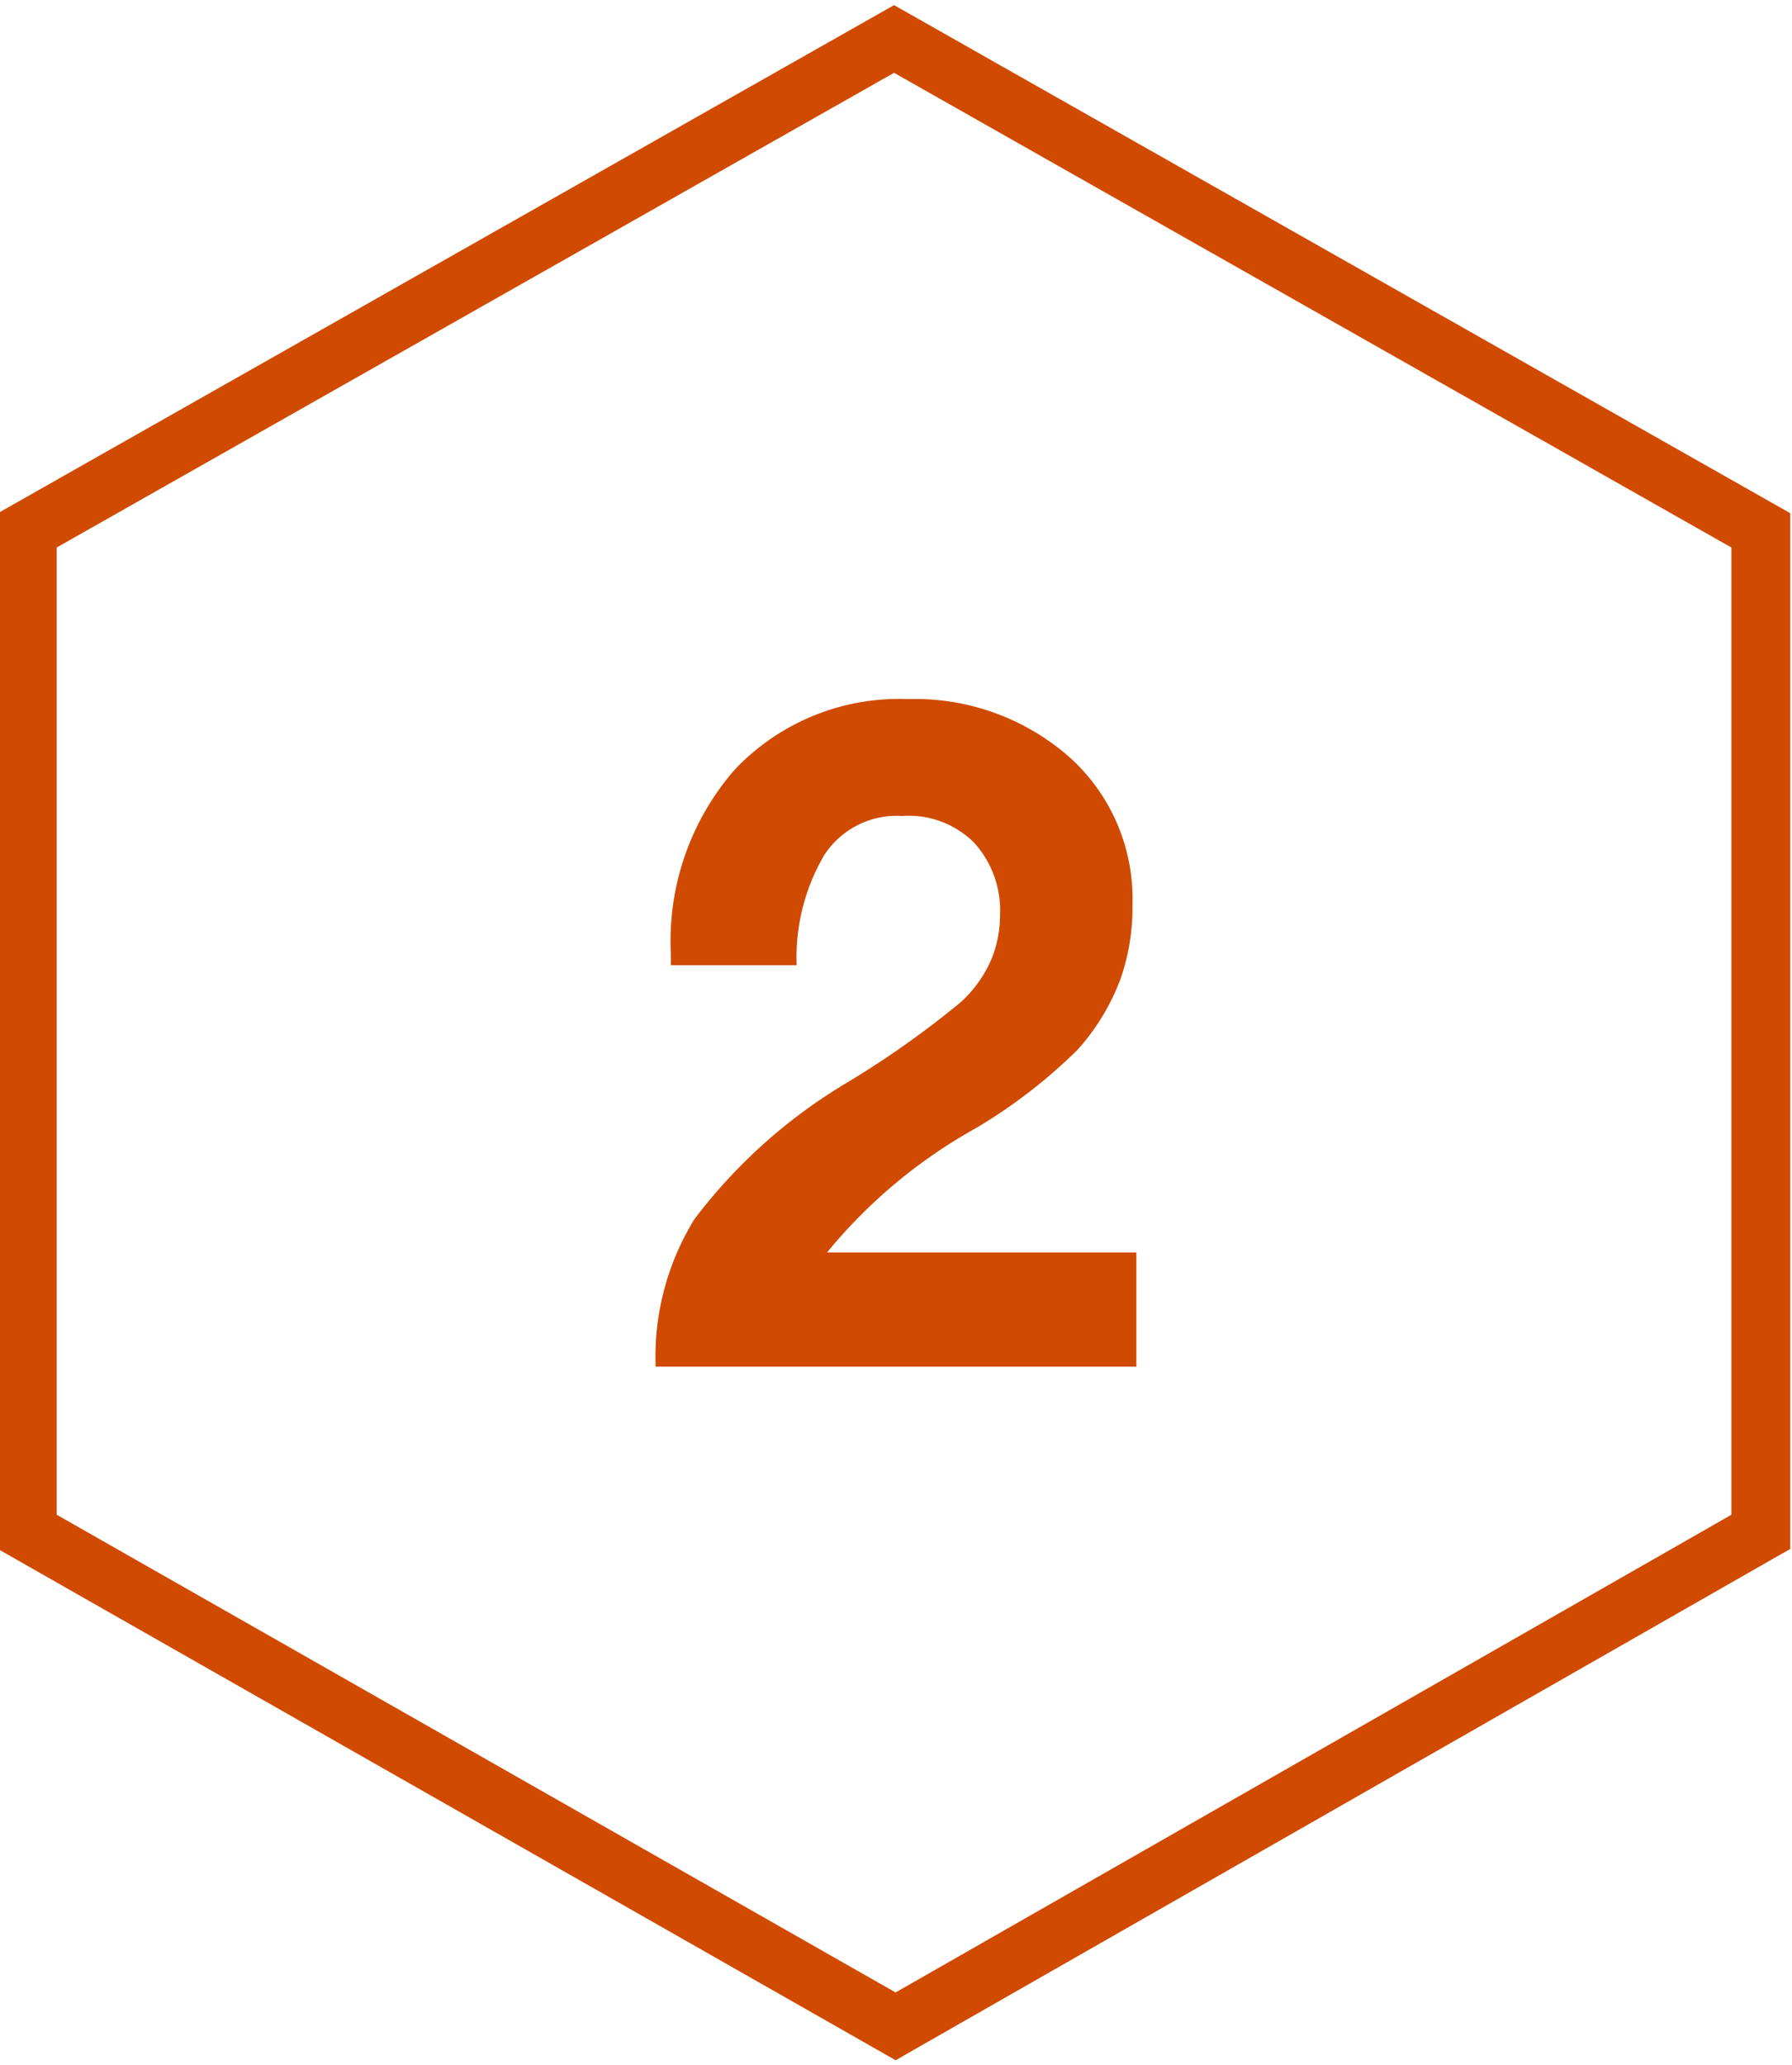
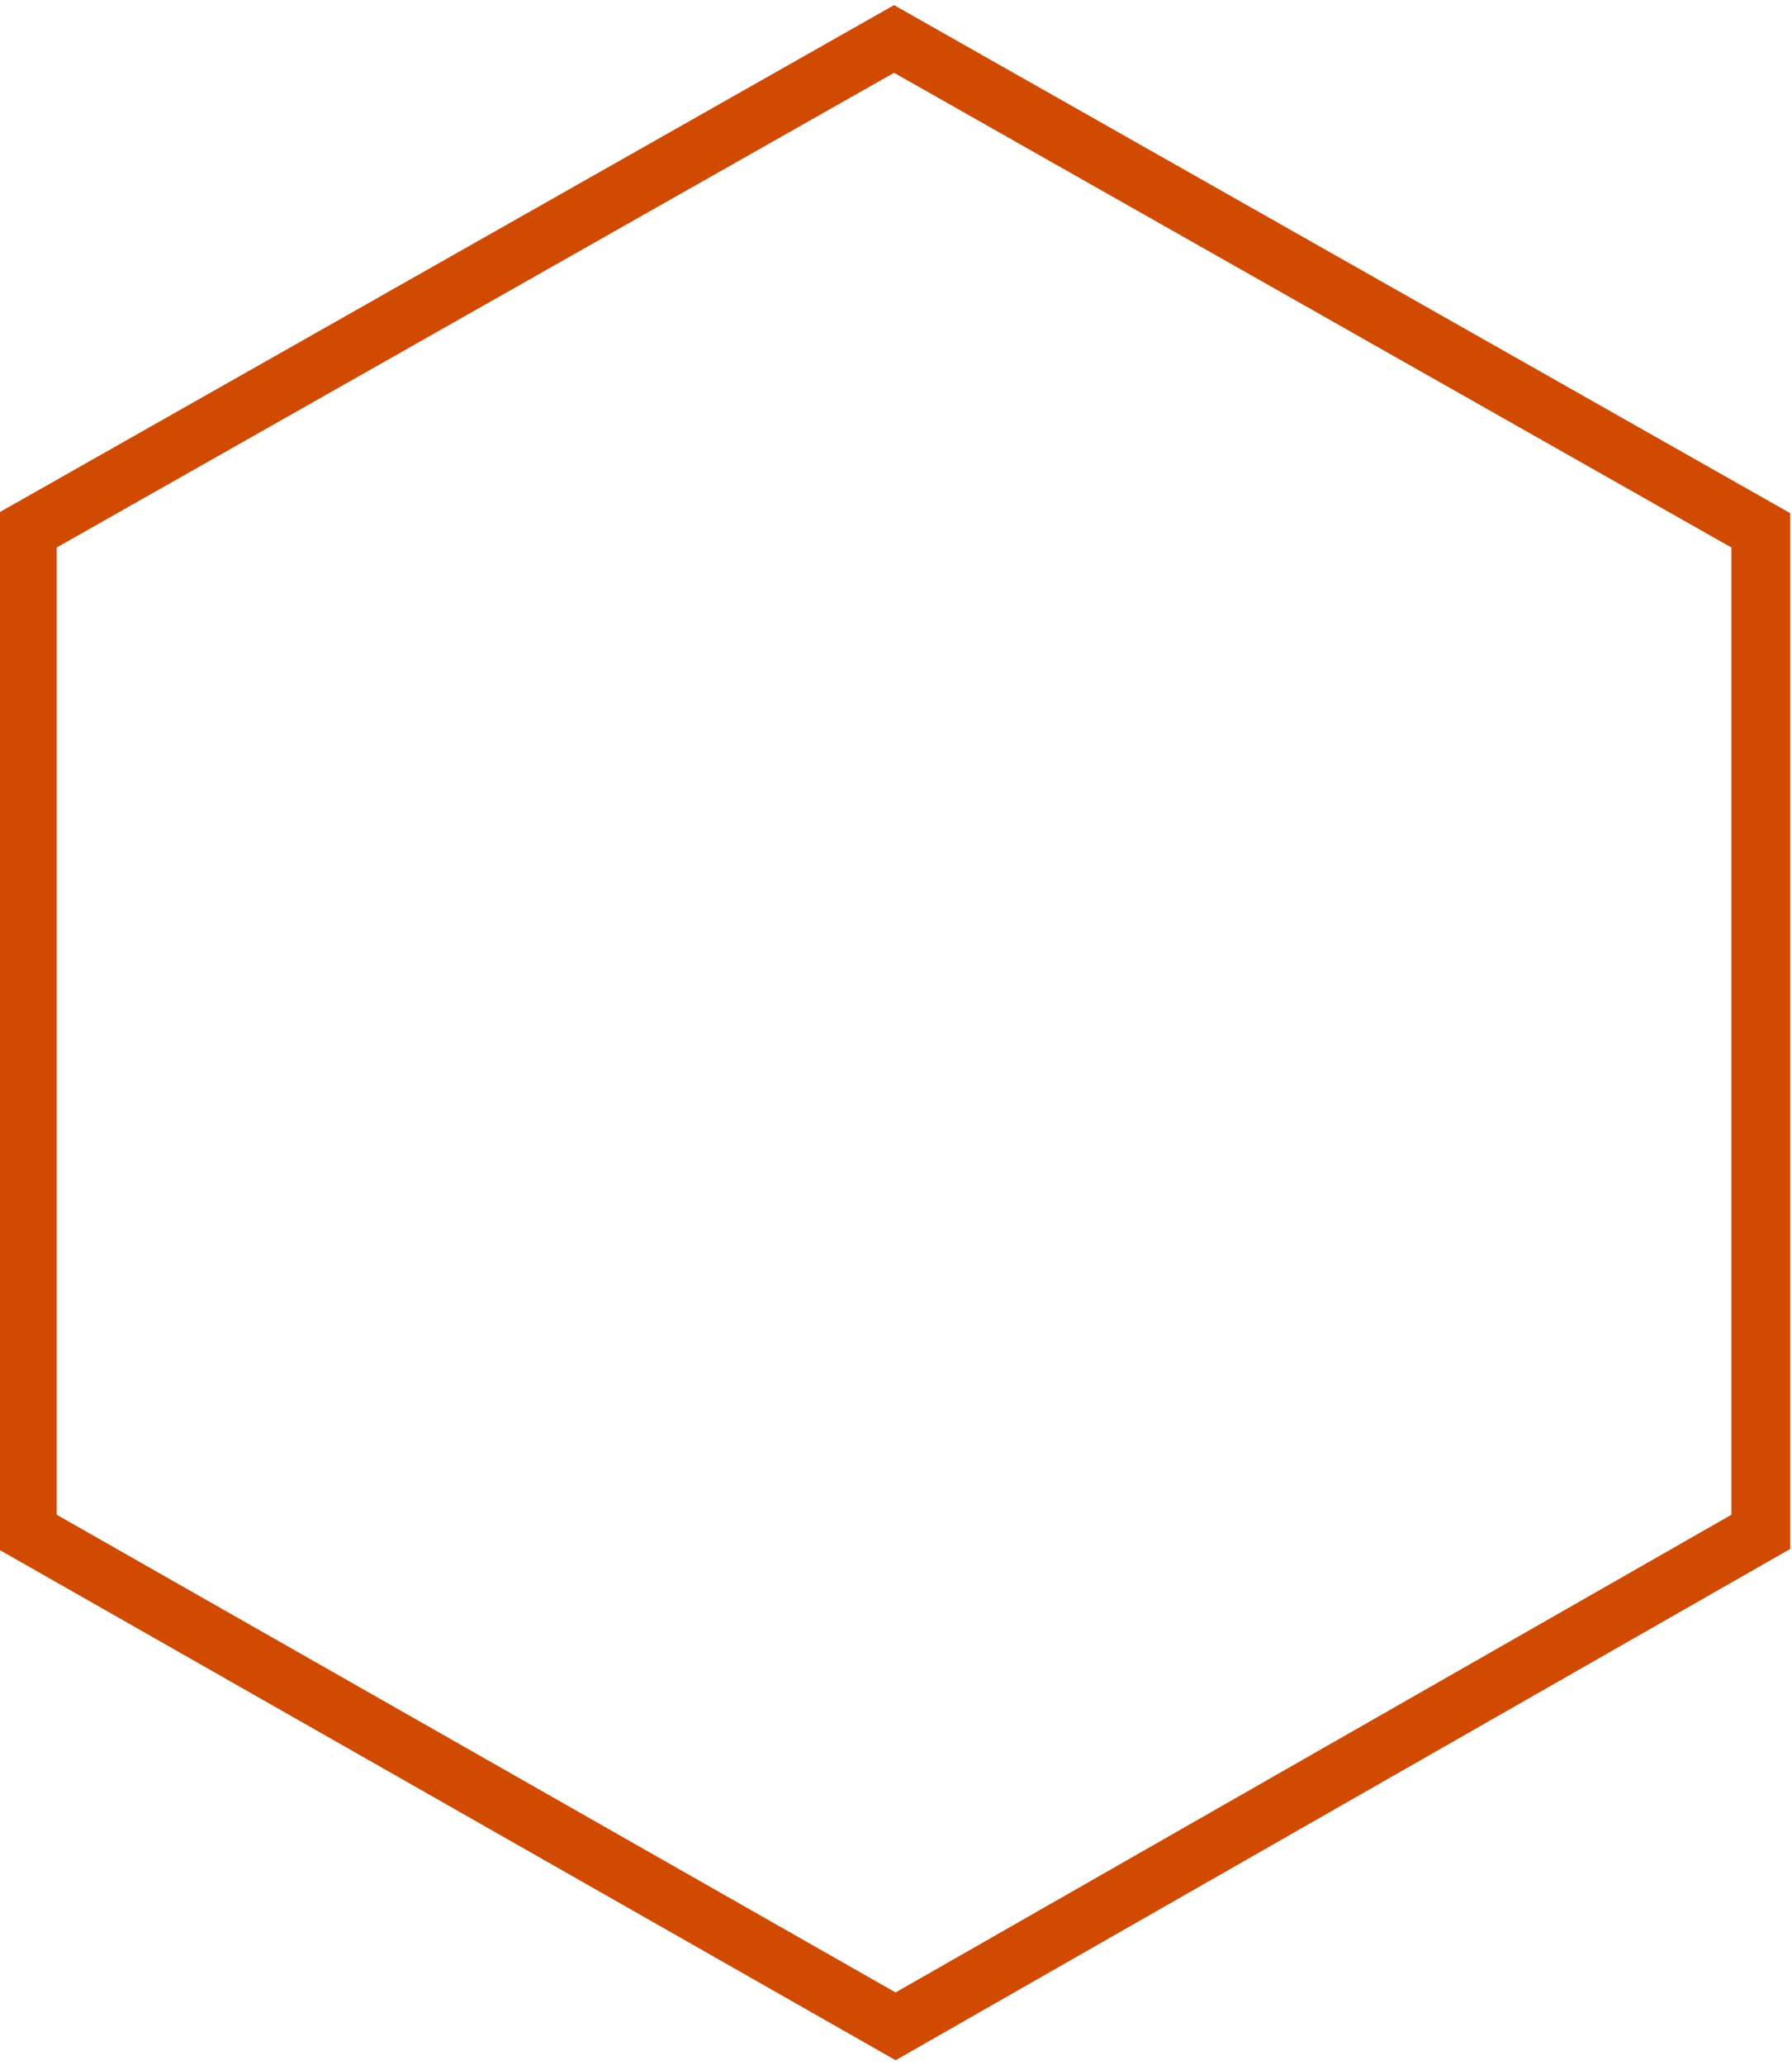
<svg xmlns="http://www.w3.org/2000/svg" id="Layer_1" data-name="Layer 1" width="46" height="53" viewBox="0 0 46 53">
  <polygon points="22.95 1 0.7 13.61 0.7 39.31 22.99 52 45.2 39.31 45.2 13.61 22.95 1" style="fill:none;stroke:#d04a02;stroke-miterlimit:10;stroke-width:1.511px" />
  <g id="_2" data-name=" 2">
-     <path d="M23.31,17.94a6,6,0,0,1,4.12,1.47,4.88,4.88,0,0,1,1.64,3.79,5.54,5.54,0,0,1-.31,1.93,5.71,5.71,0,0,1-1.1,1.81,13.57,13.57,0,0,1-2.59,2,13.29,13.29,0,0,0-3.84,3.2h7.94v2.93H16.83a6.72,6.72,0,0,1,1-3.79,13.68,13.68,0,0,1,3.9-3.49,24.16,24.16,0,0,0,2.93-2.07,3.2,3.2,0,0,0,.8-1.13,3,3,0,0,0,.21-1.1A2.58,2.58,0,0,0,25,21.62a2.37,2.37,0,0,0-1.84-.68,2.22,2.22,0,0,0-2,1,5.19,5.19,0,0,0-.71,2.83H17.22v-.31a6.68,6.68,0,0,1,1.65-4.72A5.81,5.81,0,0,1,23.31,17.94Z" style="fill:#d04a02" />
-   </g>
+     </g>
</svg>